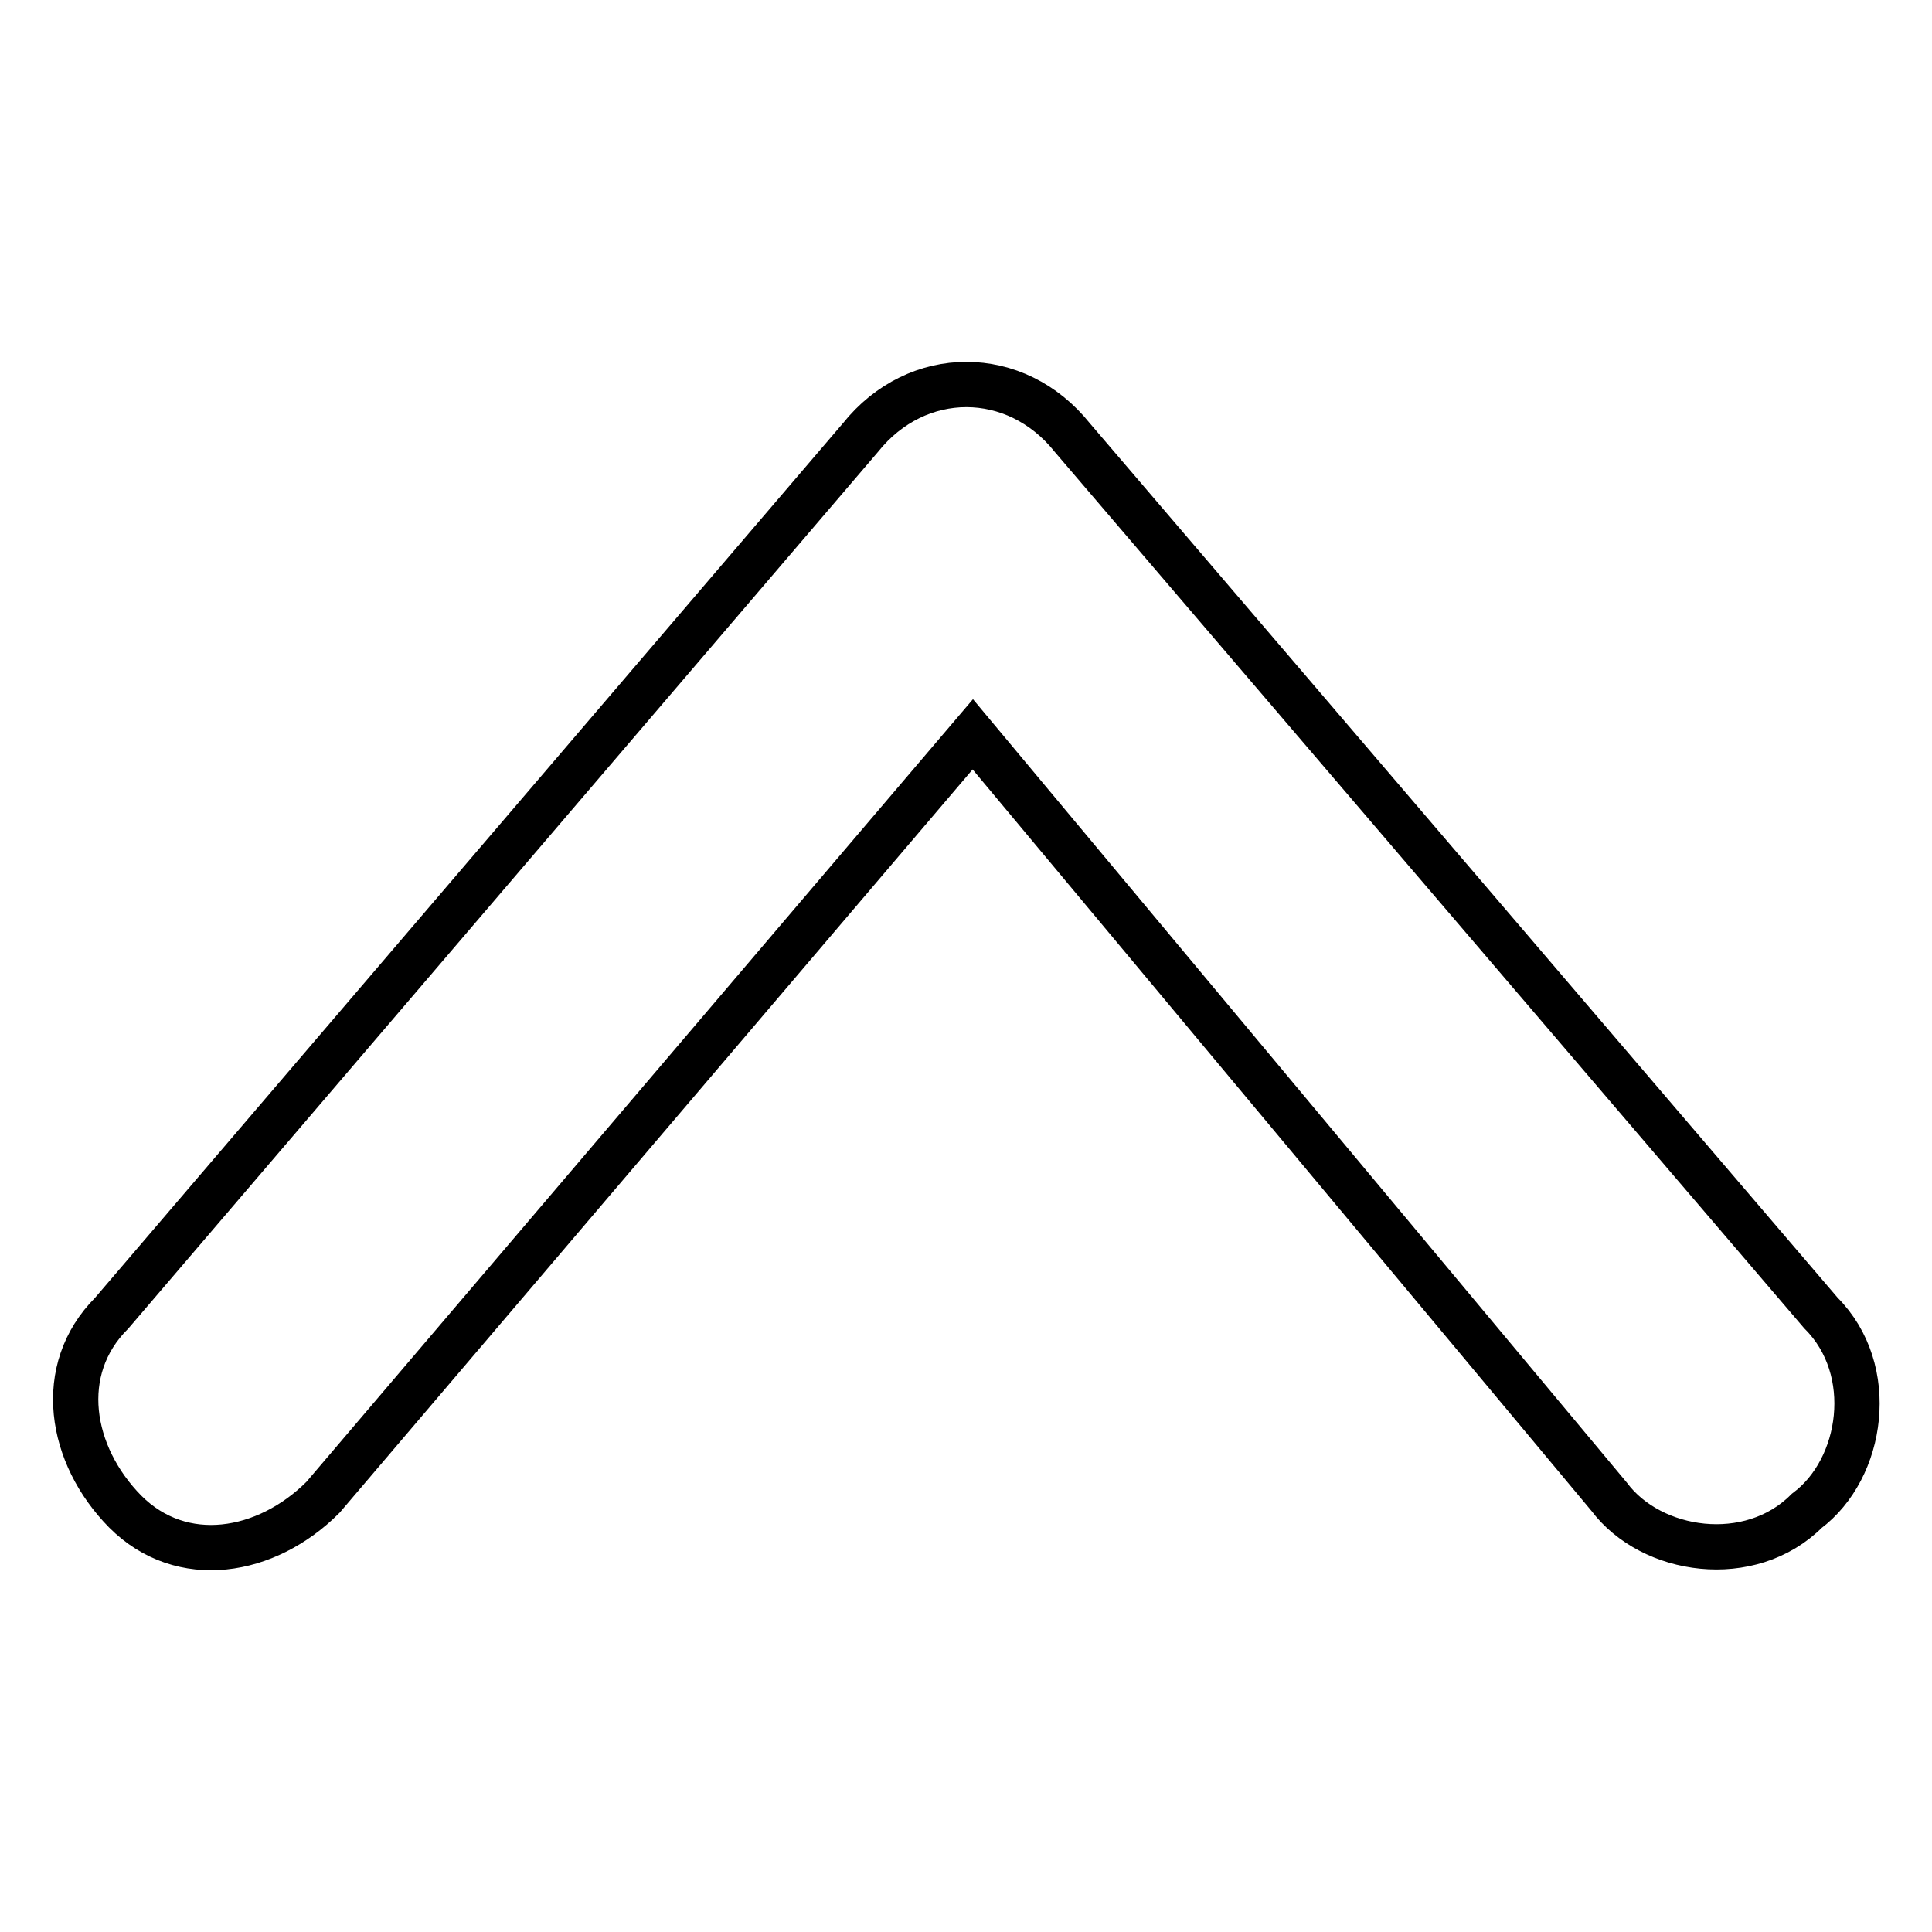
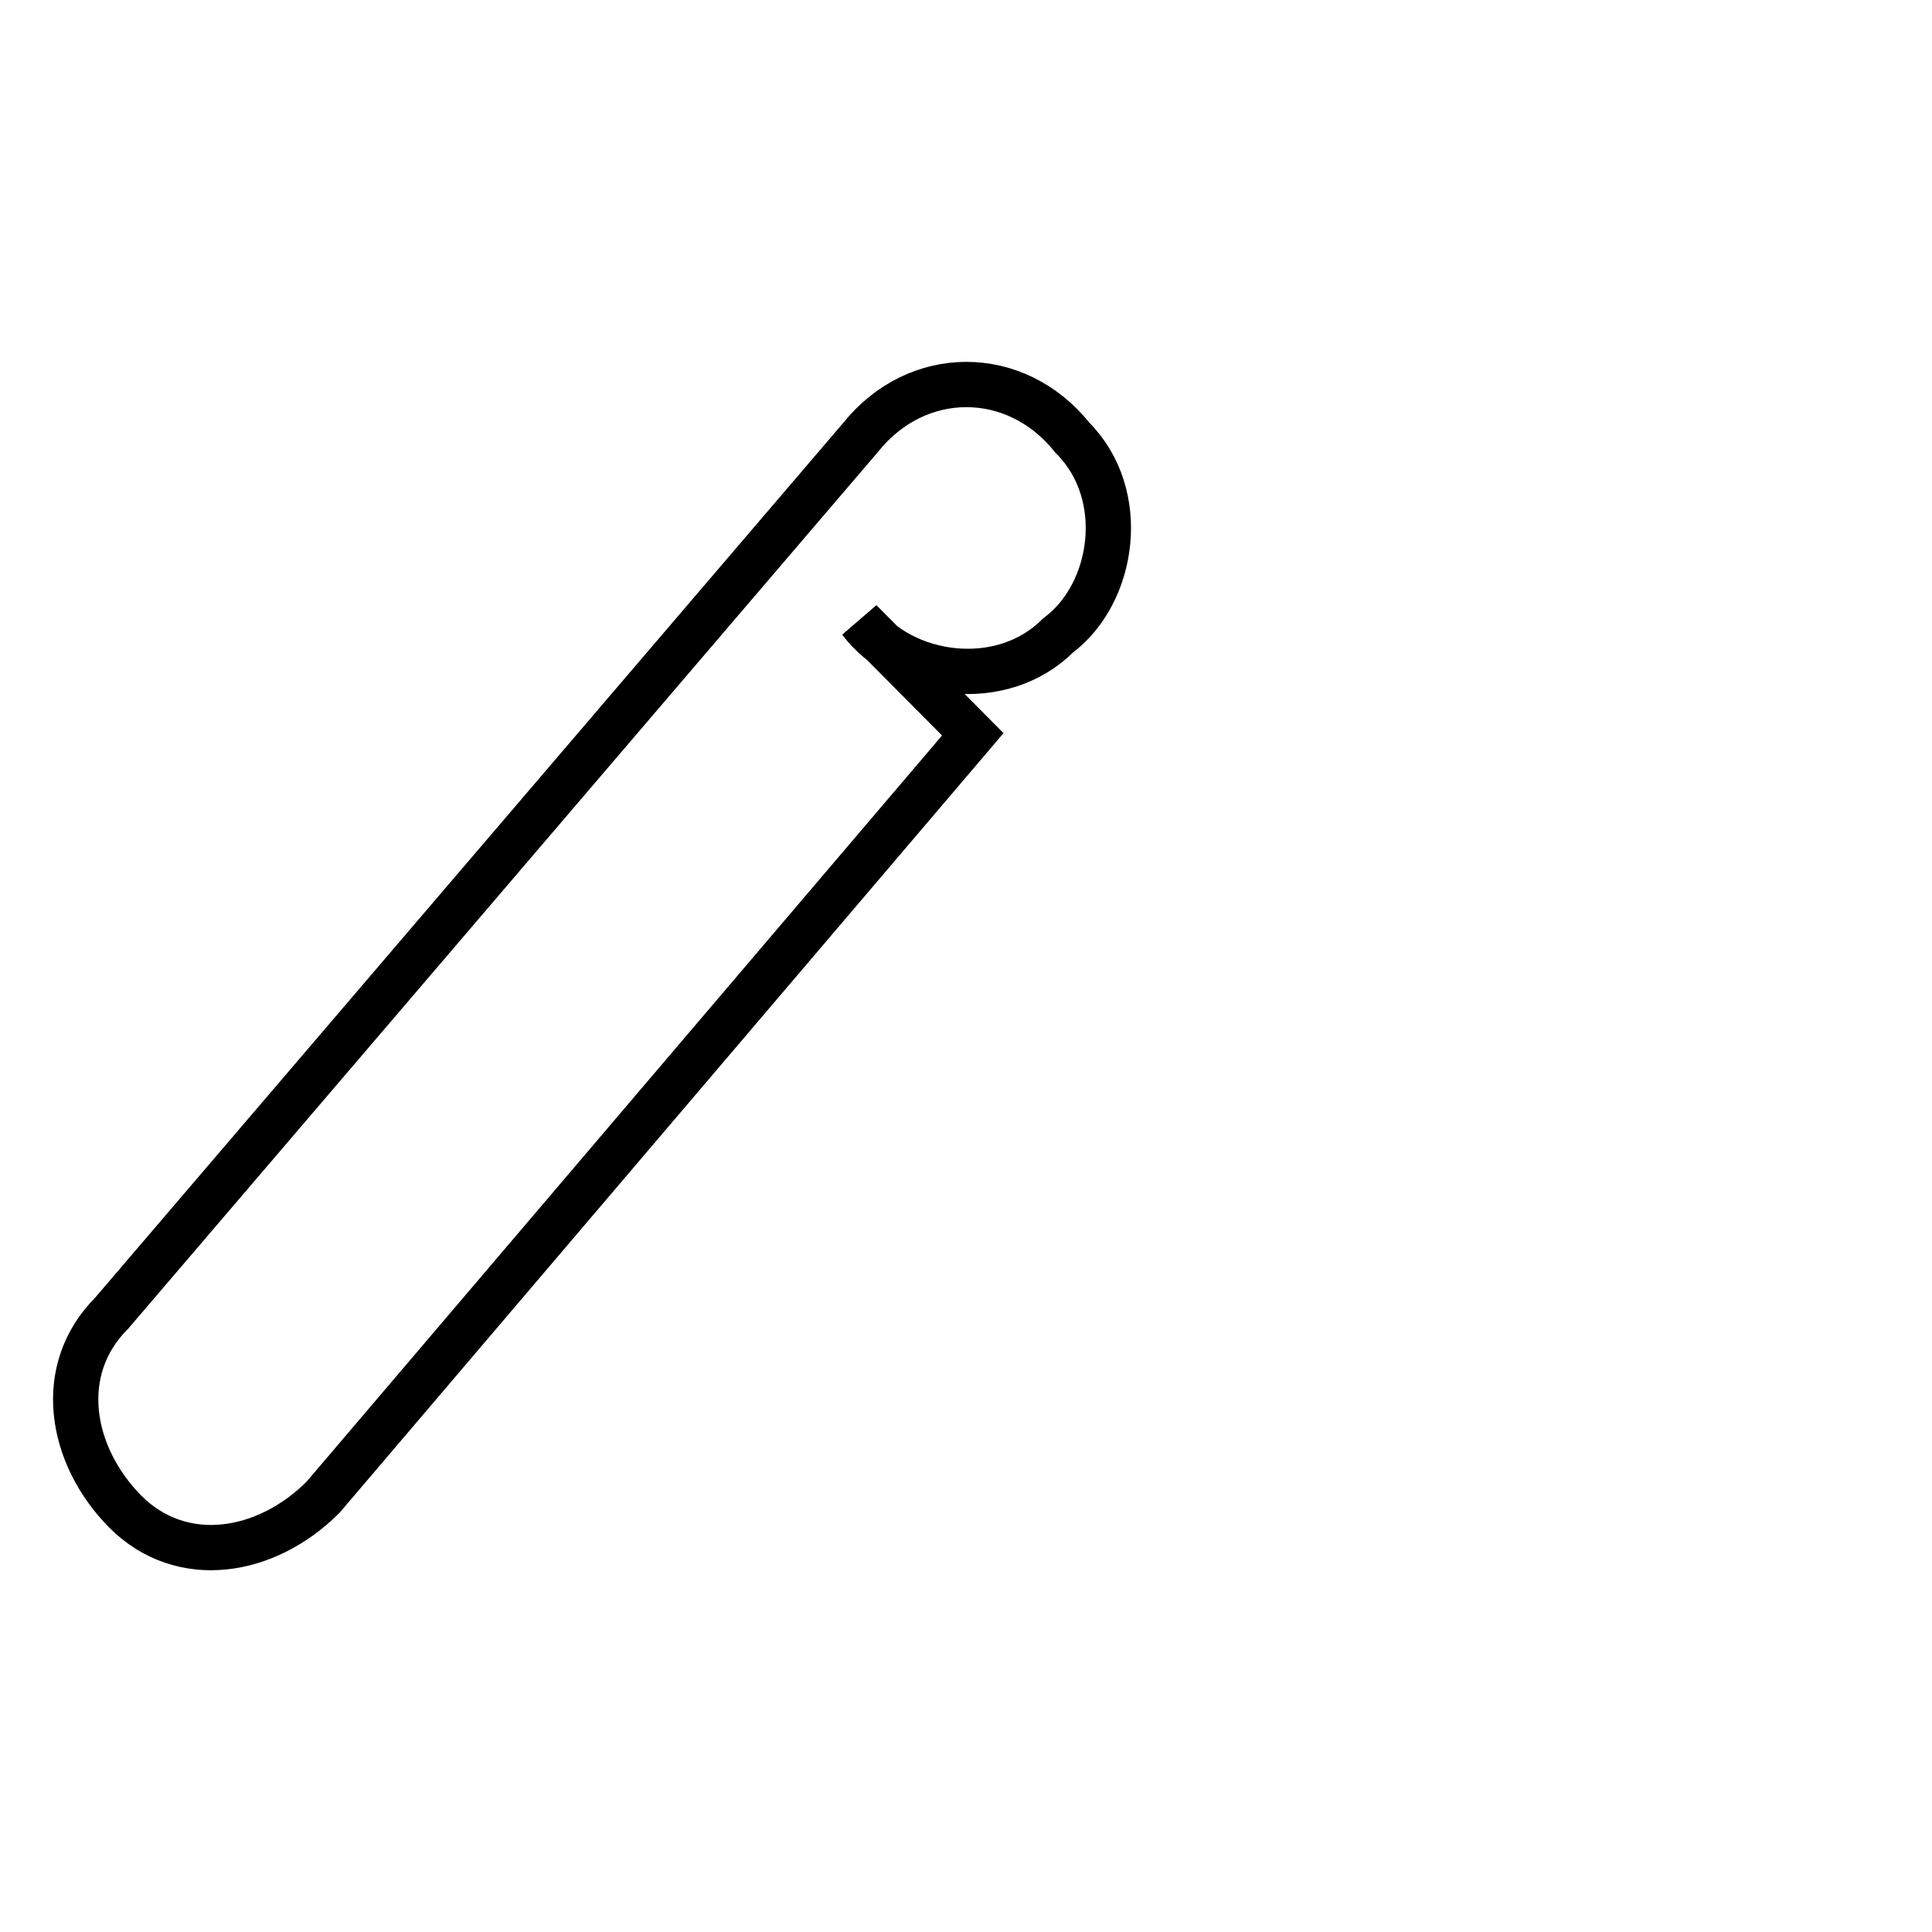
<svg xmlns="http://www.w3.org/2000/svg" version="1.1" x="0px" y="0px" viewBox="0 0 256 256" enable-background="new 0 0 256 256" xml:space="preserve">
  <g>
-     <path stroke-width="6" fill-opacity="0" stroke="#000000" d="M14.8,174L114,58c7.5-9.4,20.6-9.4,28.1,0l99.2,116c7.5,7.5,5.6,20.6-1.9,26.2l0,0 c-7.5,7.5-20.6,5.6-26.2-1.9L128.9,97.3L42.8,198.4c-7.5,7.5-18.7,9.4-26.2,1.9l0,0C9.2,192.8,7.3,181.5,14.8,174z" />
+     <path stroke-width="6" fill-opacity="0" stroke="#000000" d="M14.8,174L114,58c7.5-9.4,20.6-9.4,28.1,0c7.5,7.5,5.6,20.6-1.9,26.2l0,0 c-7.5,7.5-20.6,5.6-26.2-1.9L128.9,97.3L42.8,198.4c-7.5,7.5-18.7,9.4-26.2,1.9l0,0C9.2,192.8,7.3,181.5,14.8,174z" />
  </g>
</svg>